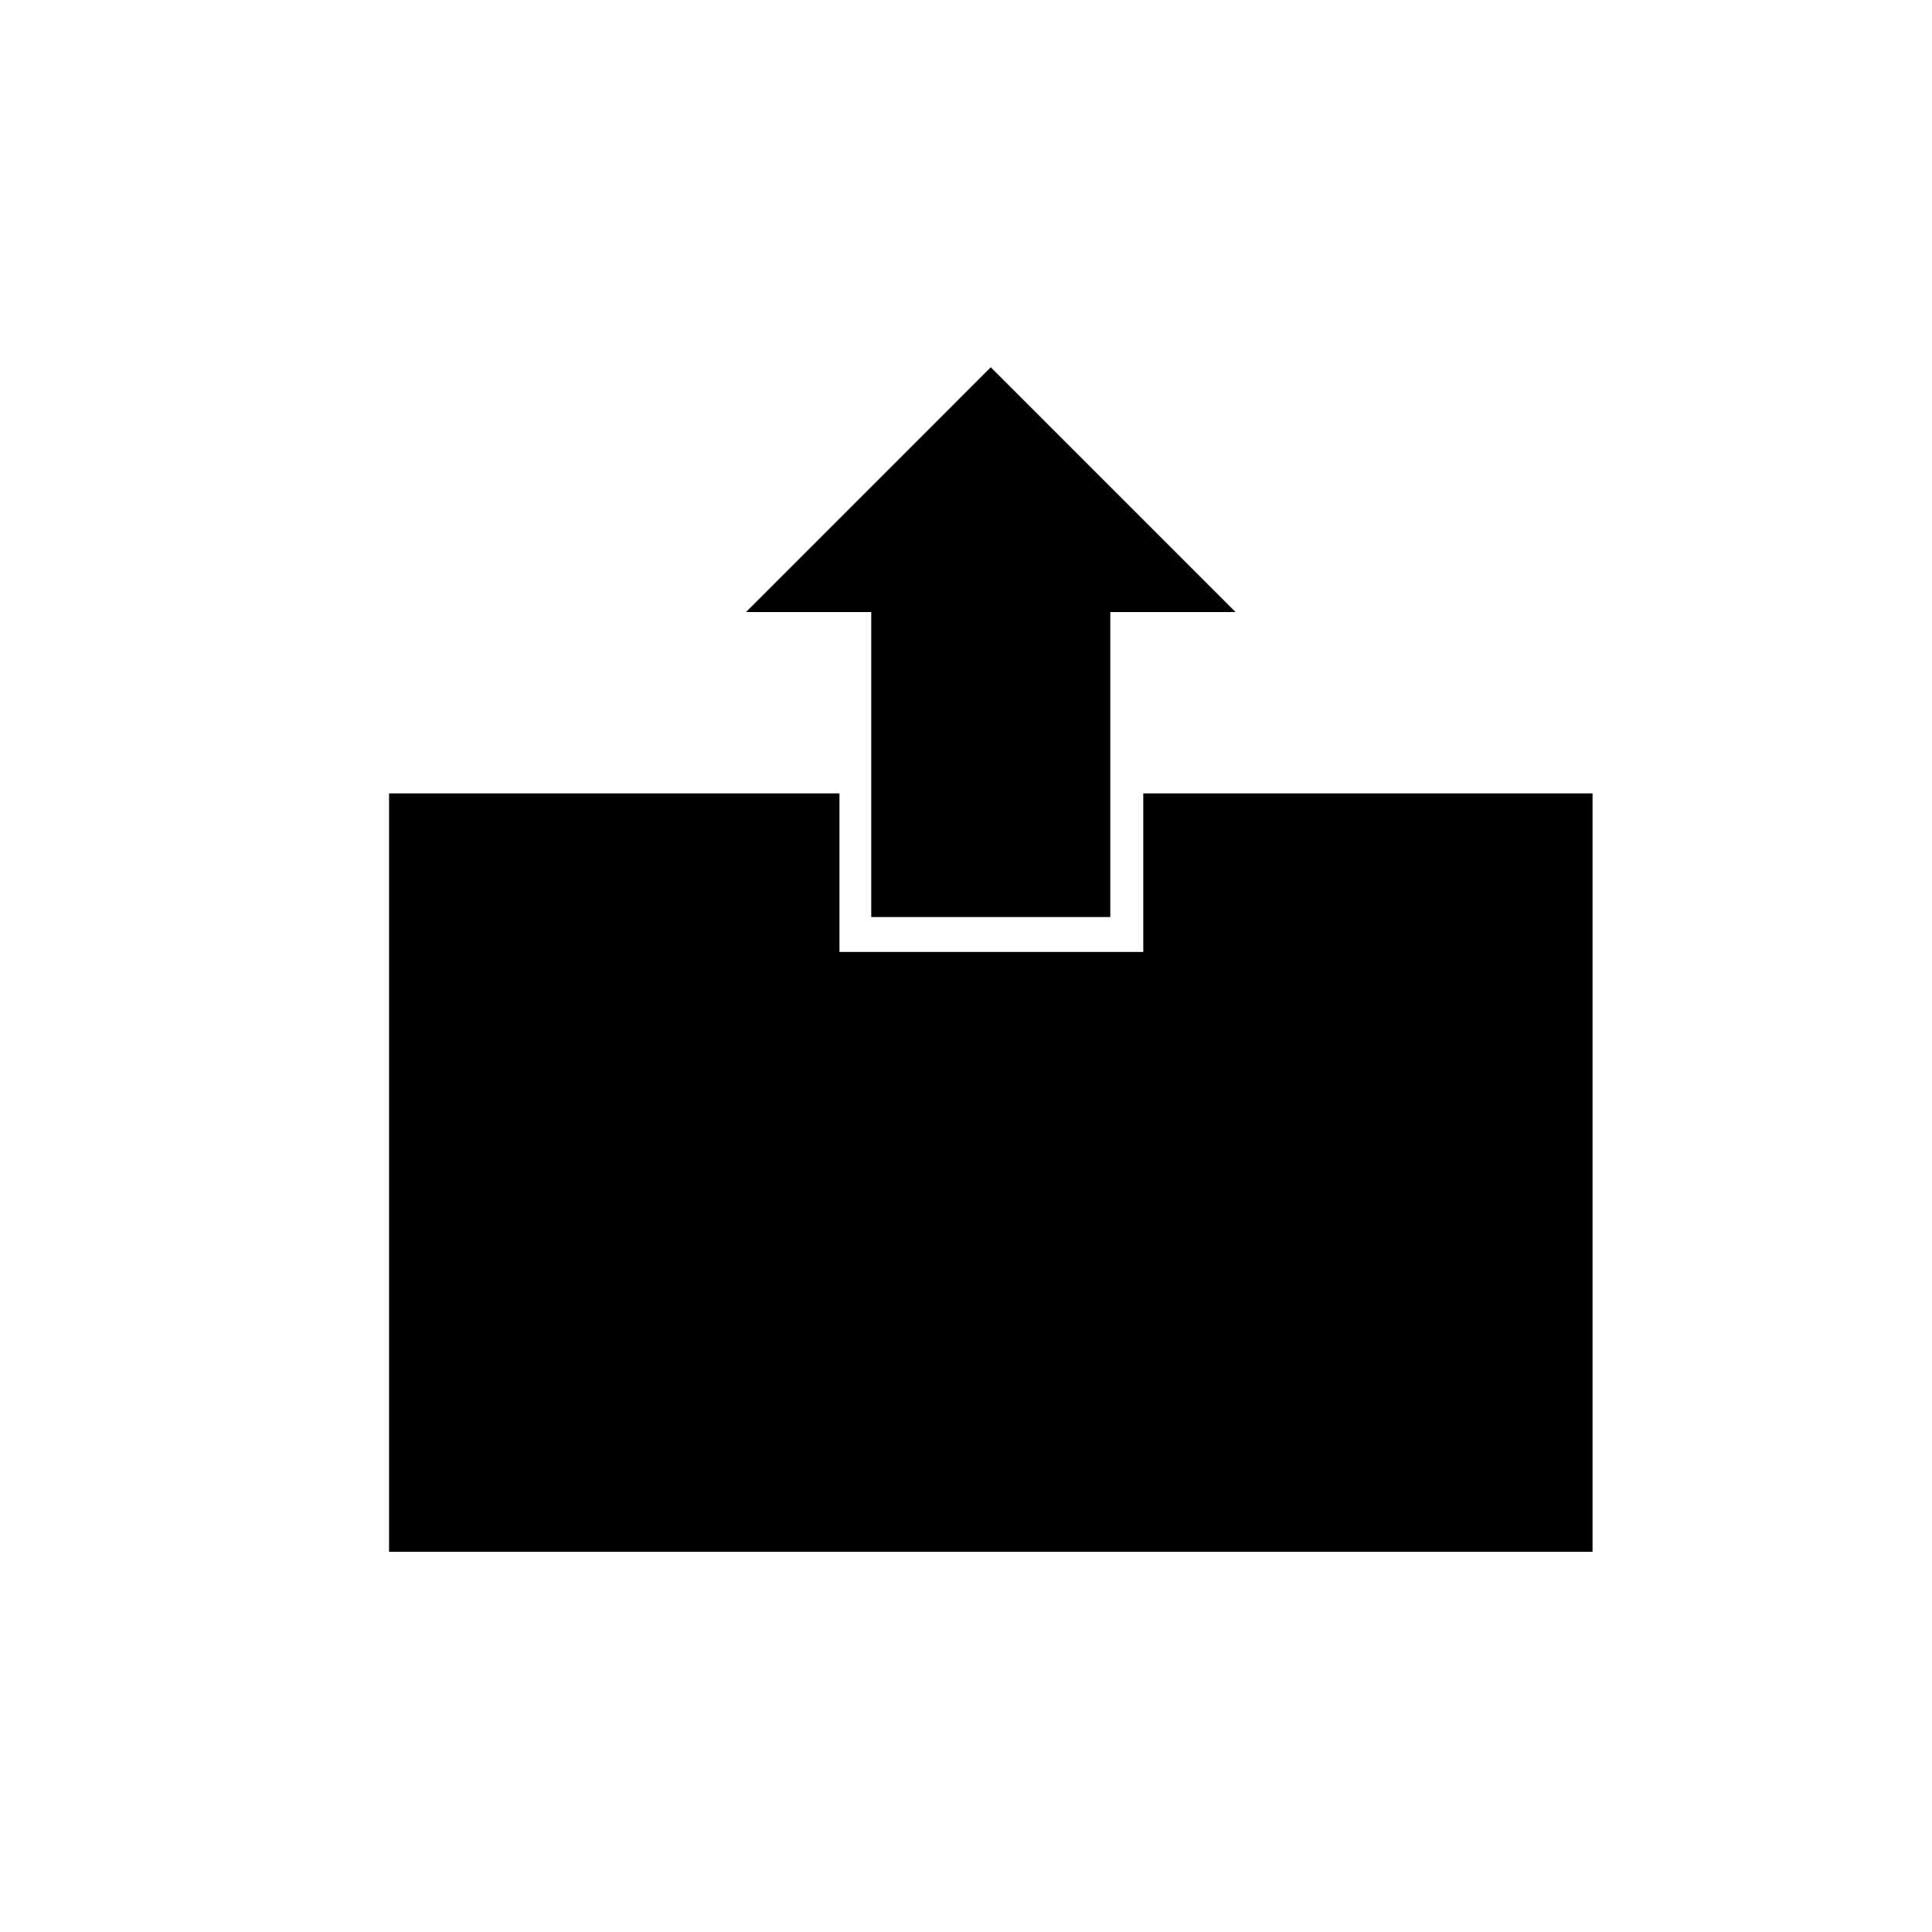
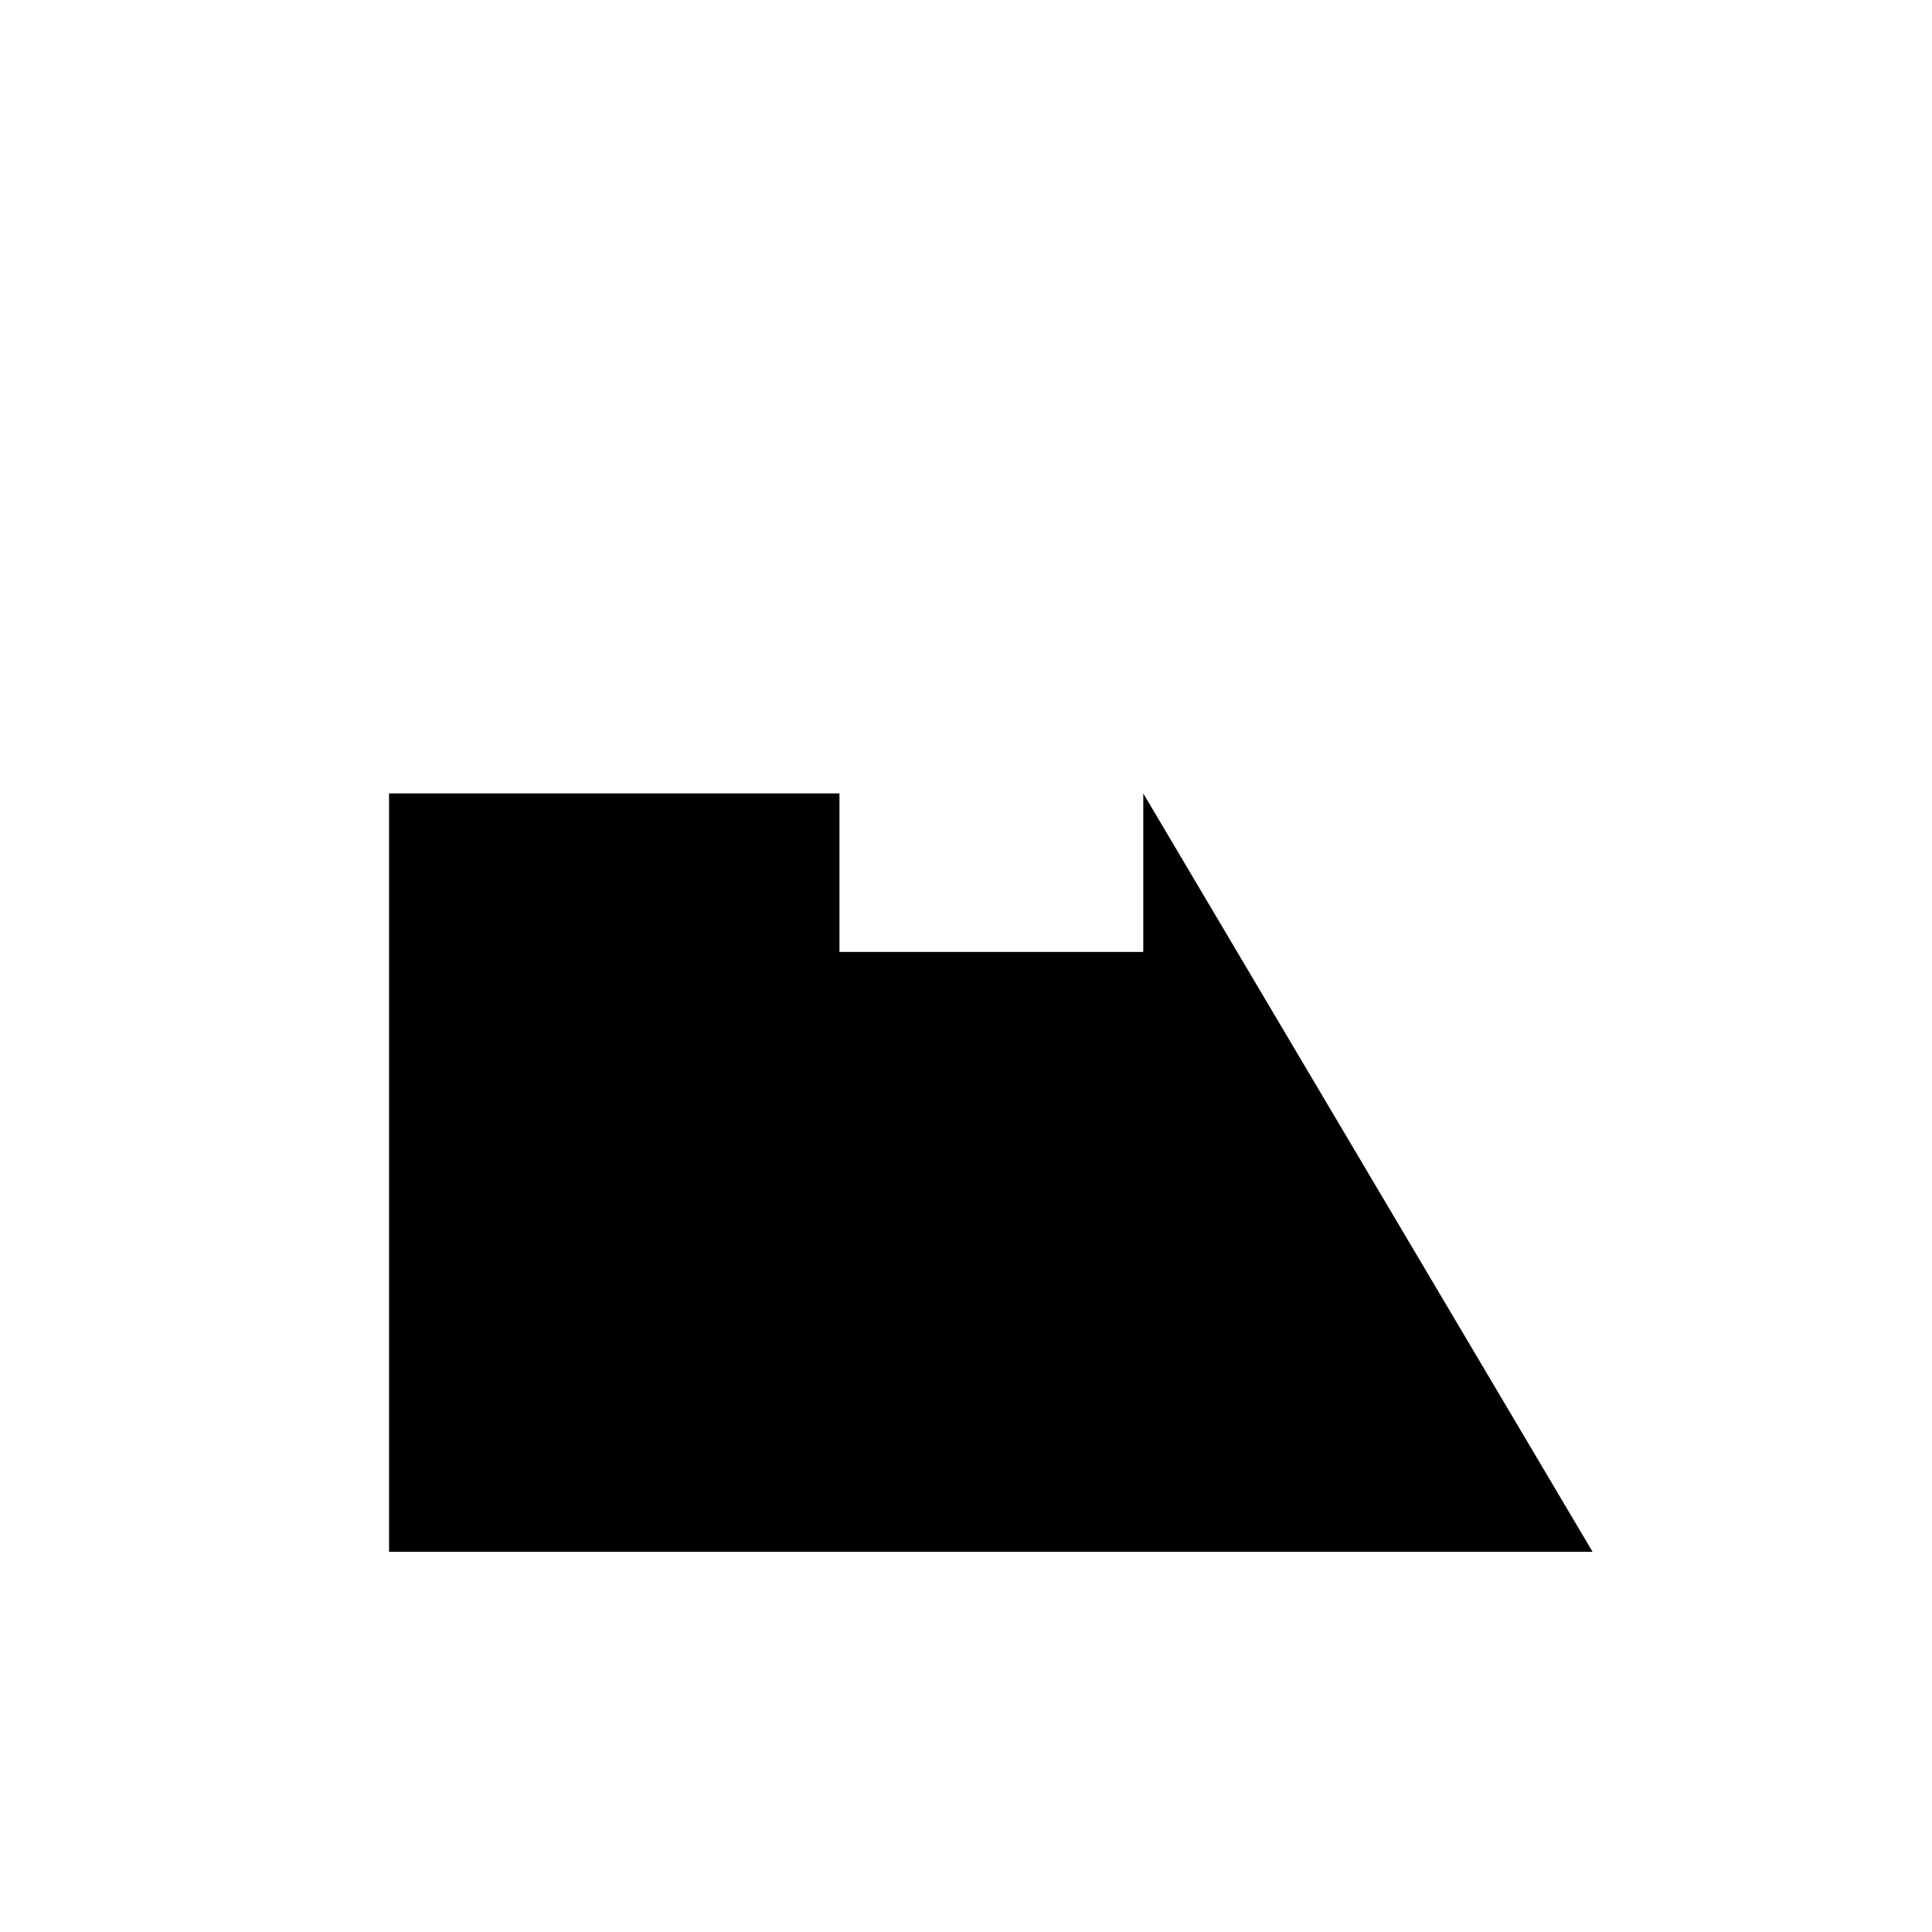
<svg xmlns="http://www.w3.org/2000/svg" fill="#000000" width="800px" height="800px" version="1.1" viewBox="144 144 512 512">
  <g>
-     <path d="m446.98 354.26v42.016h-80.516v-42.016h-119.36v200.98h318.94v-200.98z" />
-     <path d="m374.89 387.03h63.352v-80.828h33.203l-64.879-64.879-64.875 64.879h33.199z" />
+     <path d="m446.98 354.26v42.016h-80.516v-42.016h-119.36v200.98h318.94z" />
  </g>
</svg>